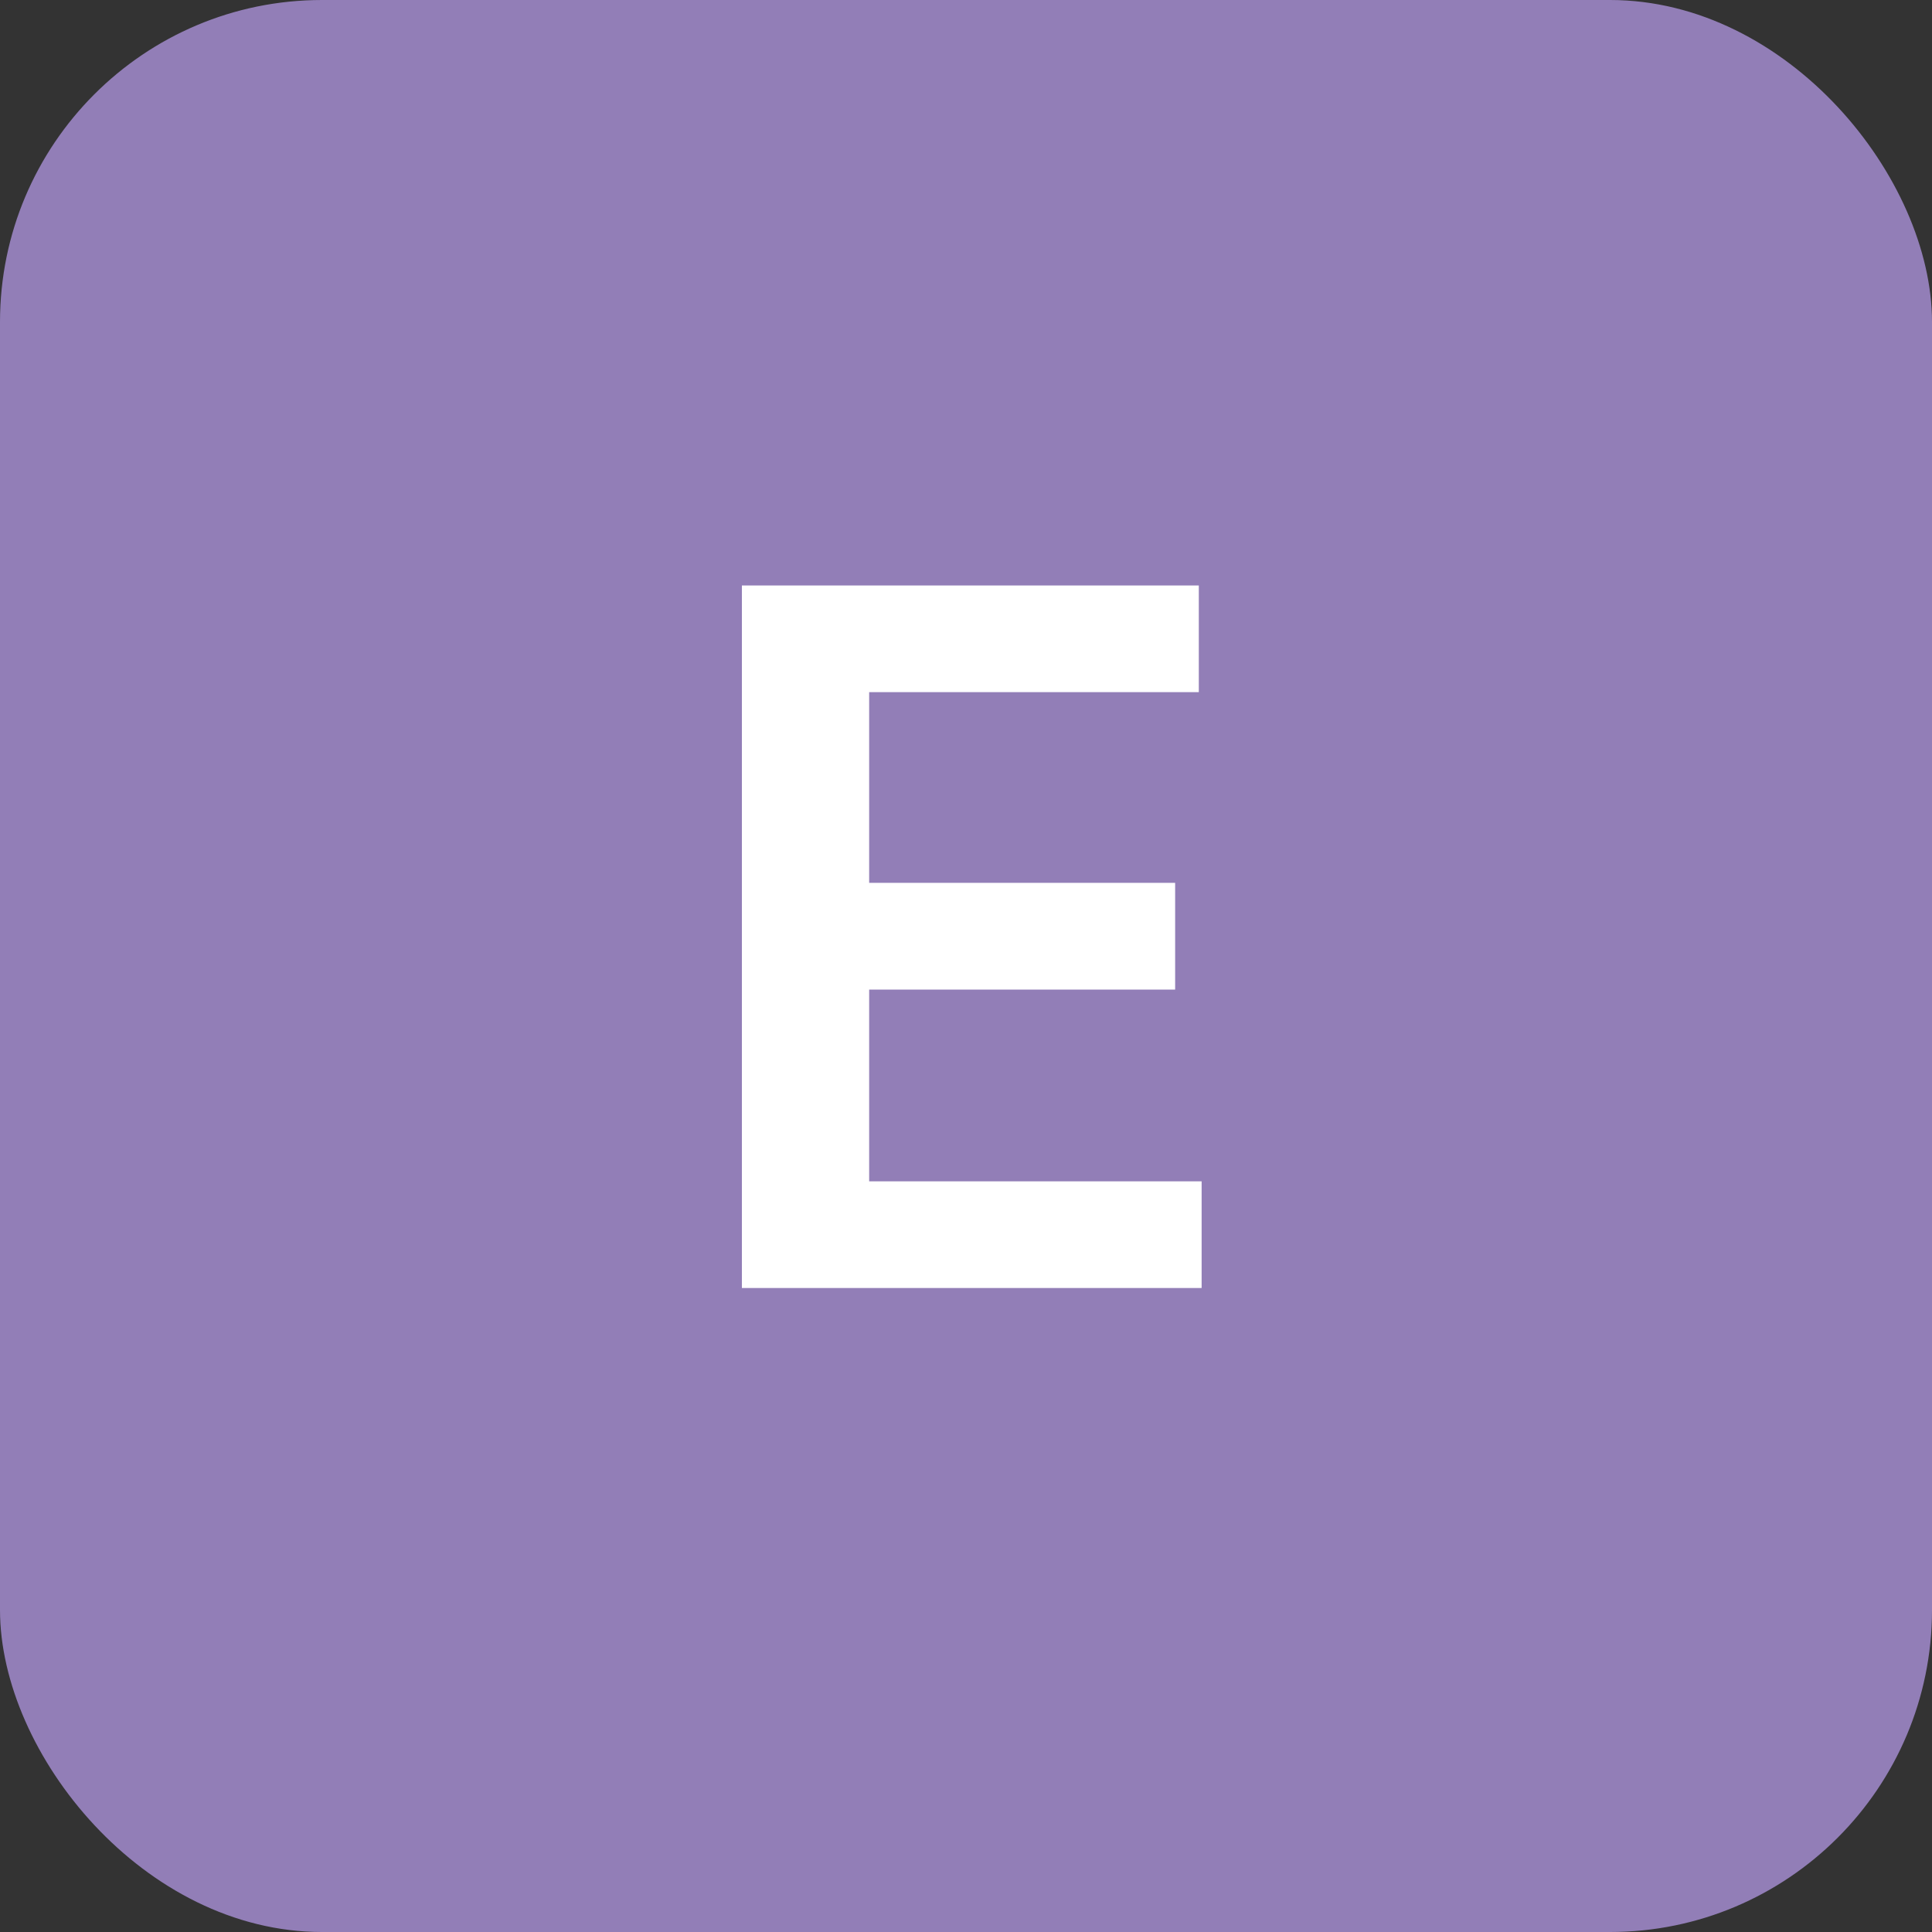
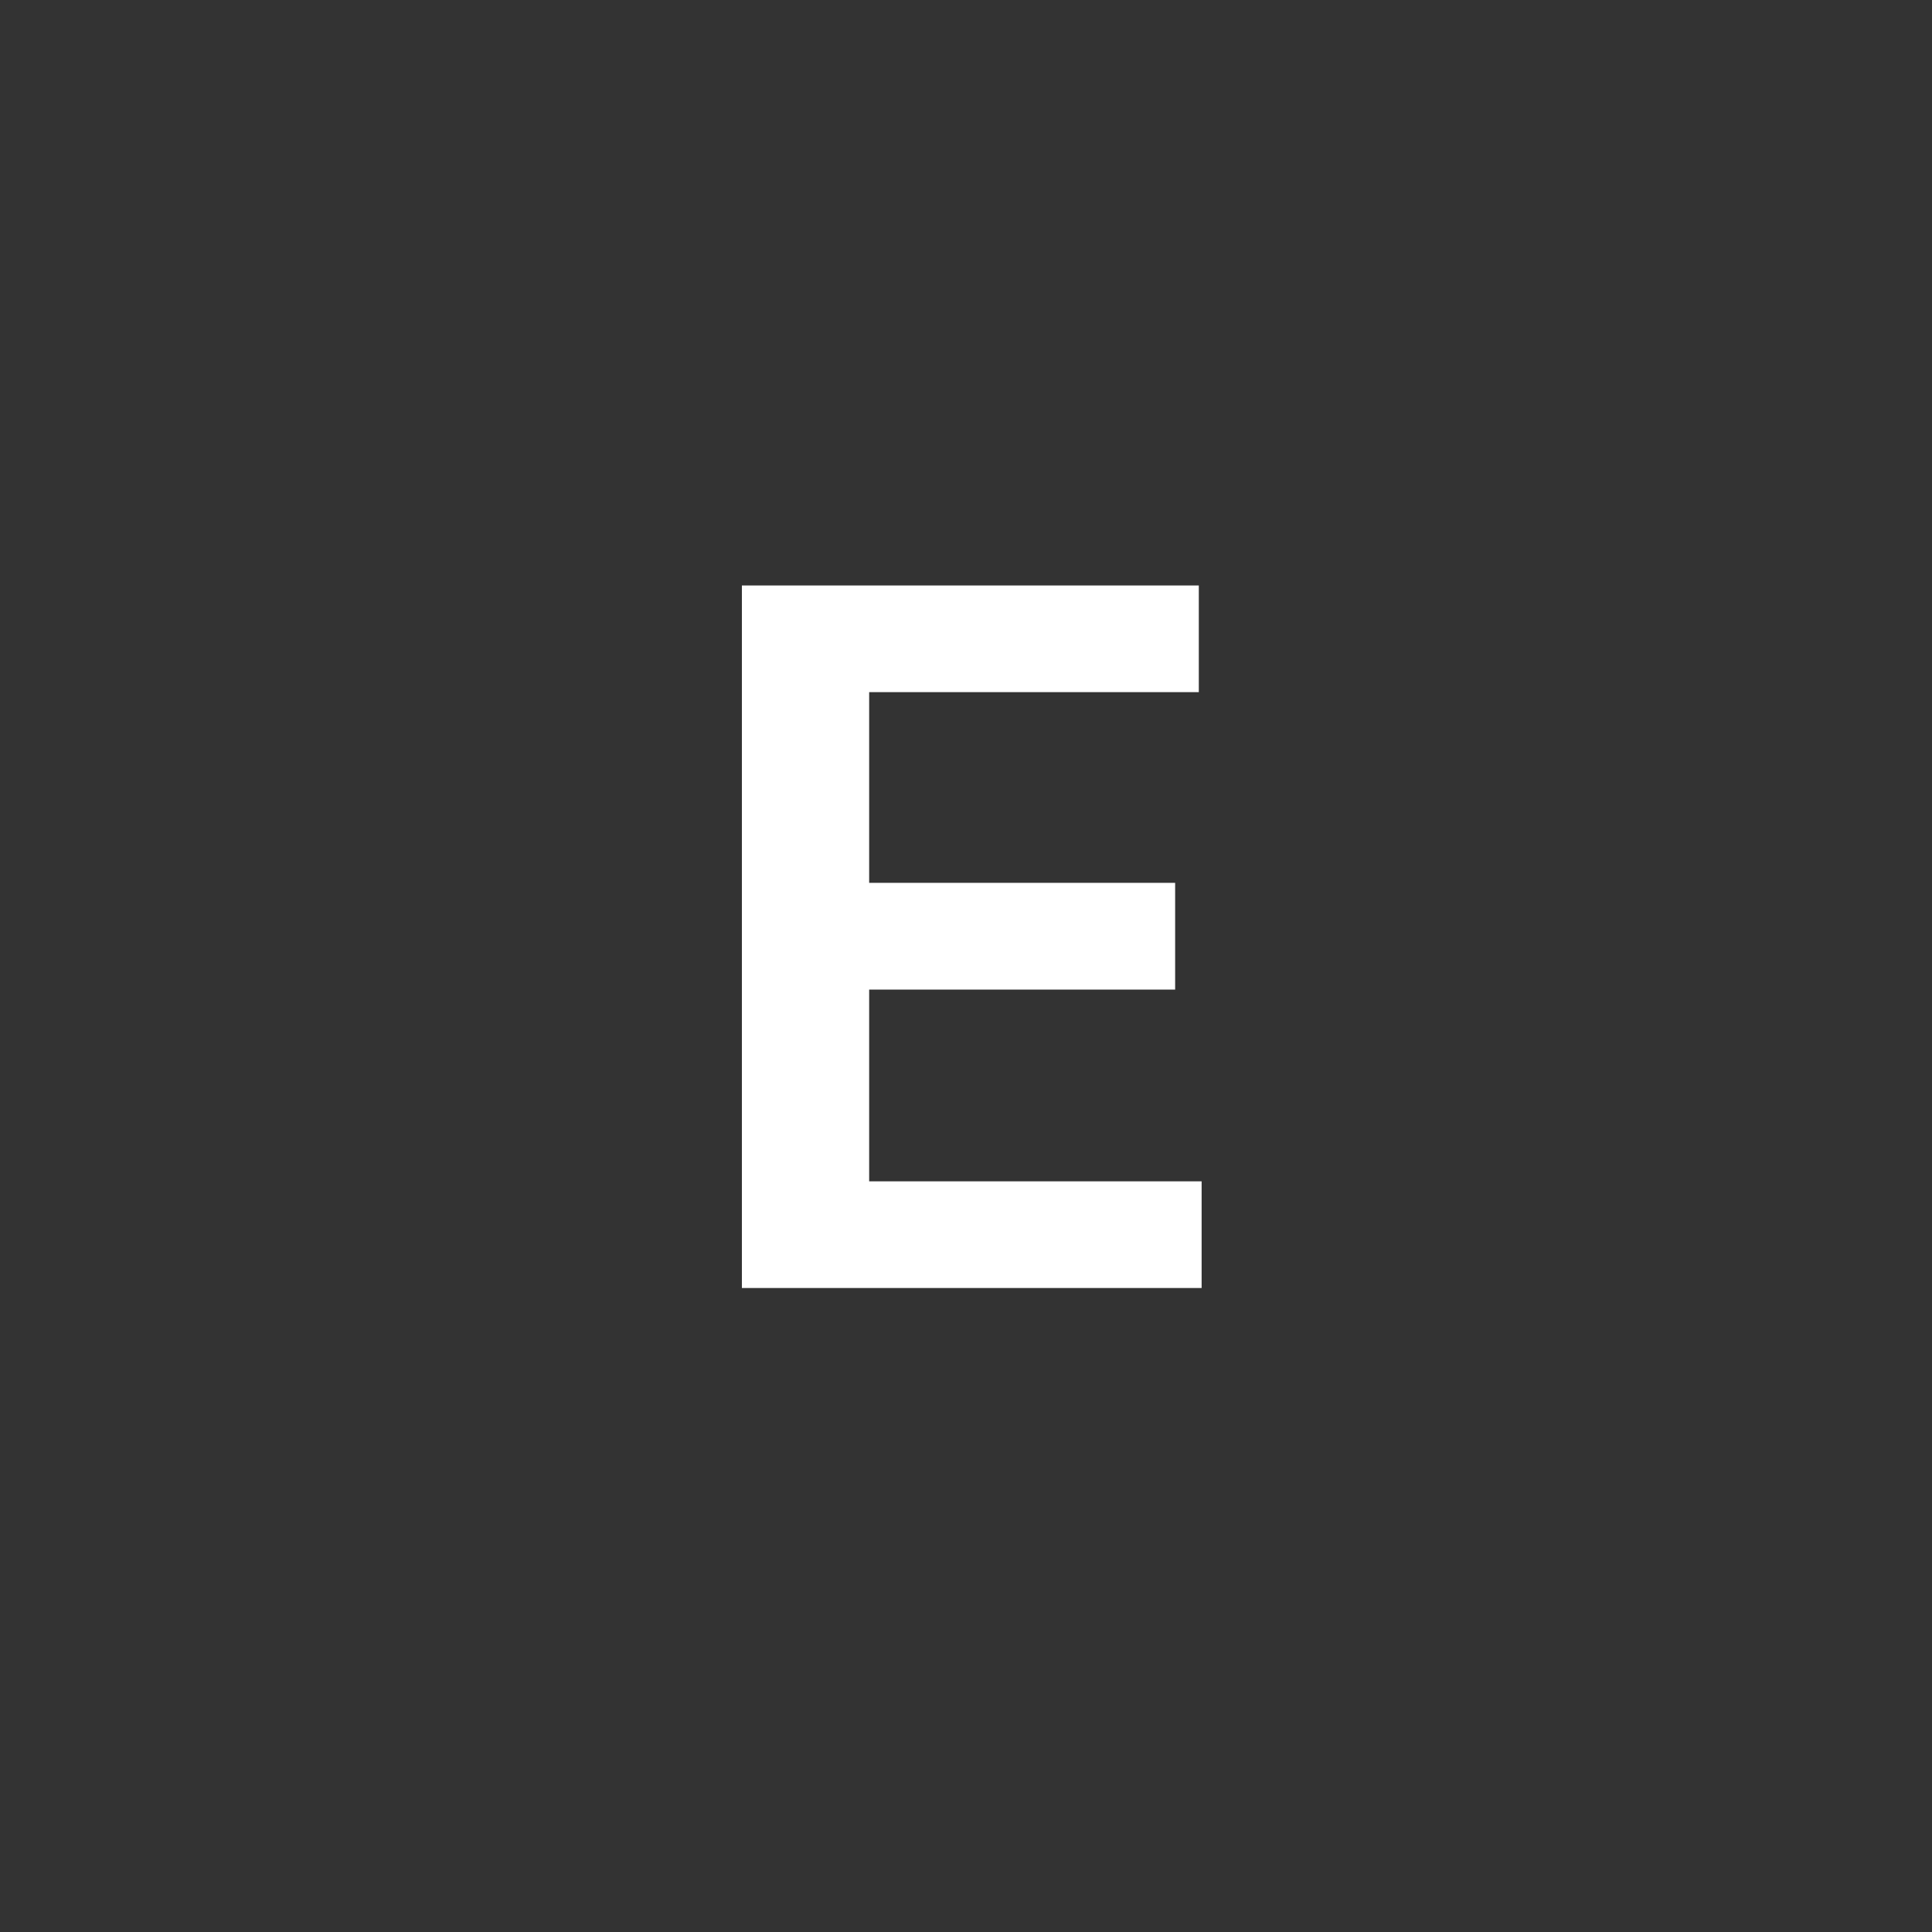
<svg xmlns="http://www.w3.org/2000/svg" width="24" height="24" viewBox="0 0 24 24" fill="none">
  <rect x="0" y="0" width="24" height="24" fill="#333333" stroke="none" />
-   <rect width="24" height="24" rx="4" fill="#927EB7" />
  <path d="M9.216 16V7.273H14.892V8.598H10.797V10.967H14.598V12.293H10.797V14.675H14.927V16H9.216Z" fill="white" />
</svg>